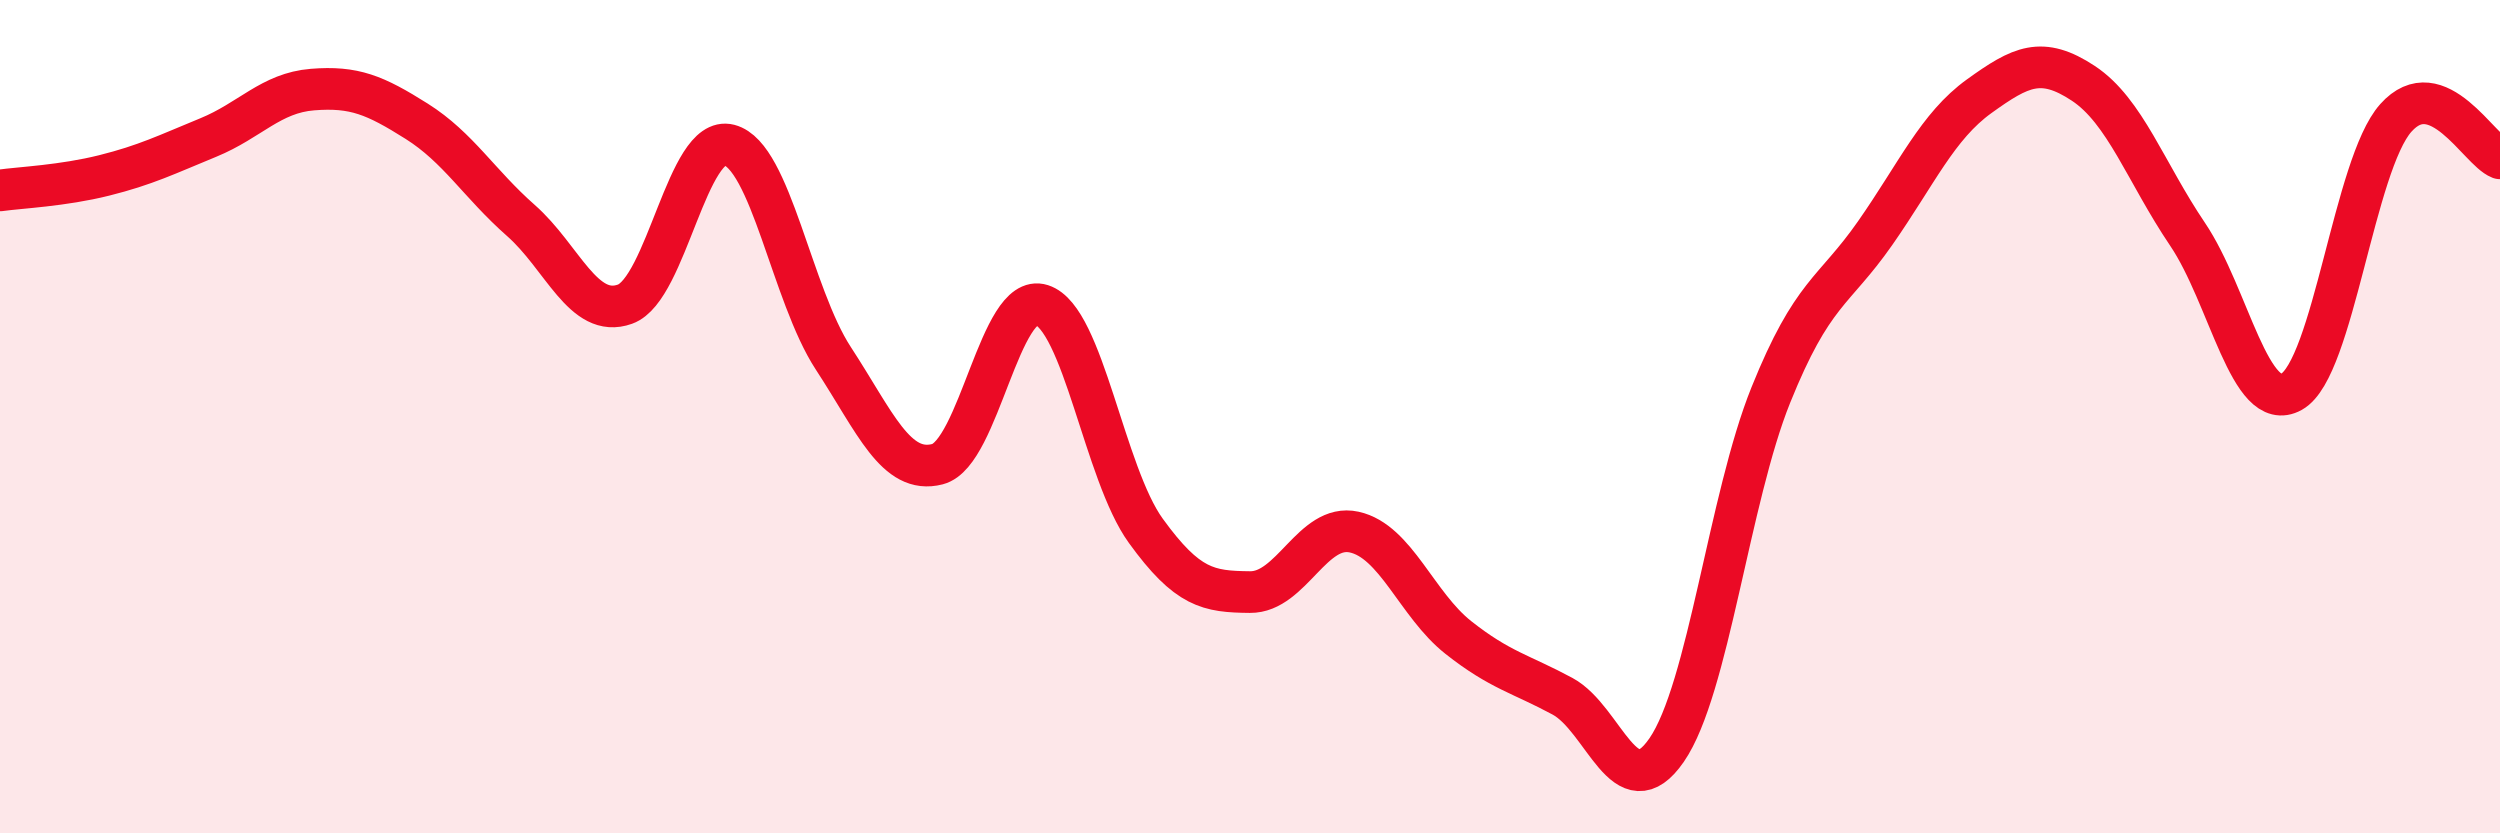
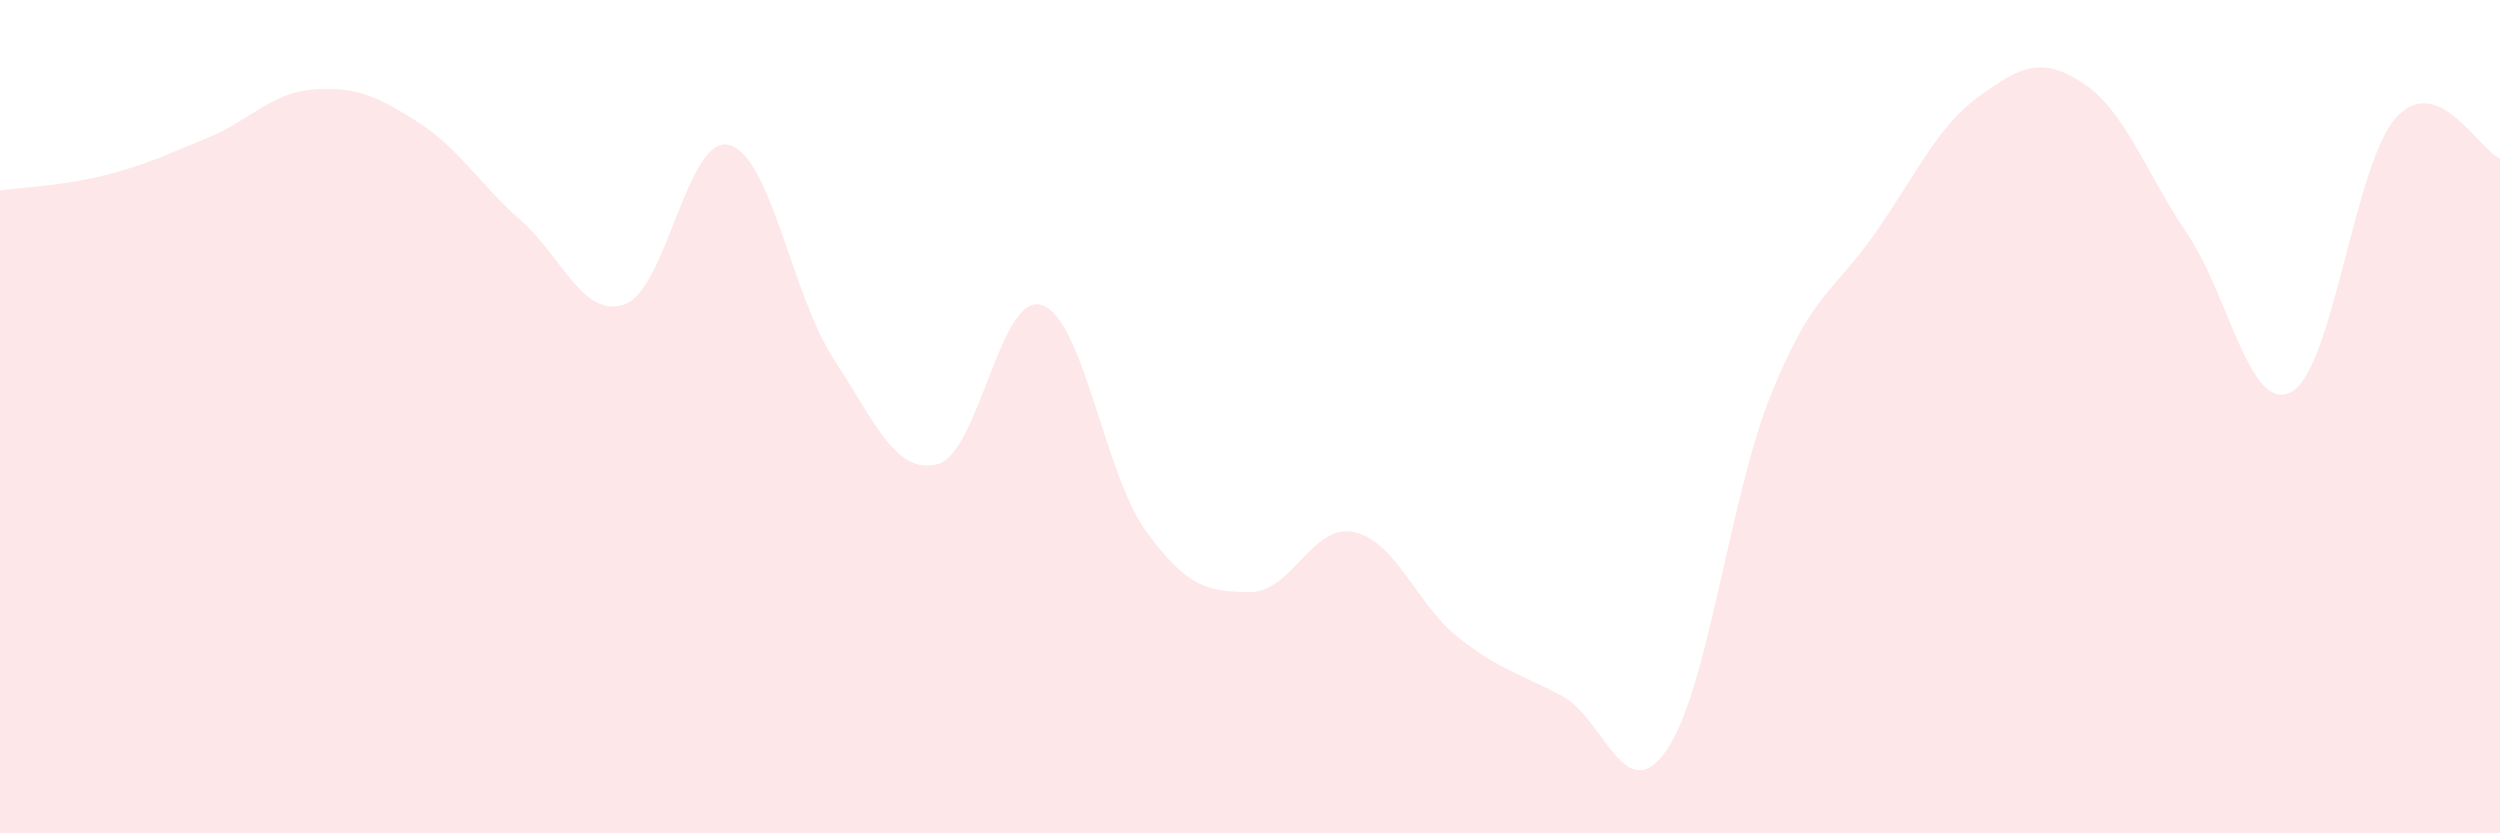
<svg xmlns="http://www.w3.org/2000/svg" width="60" height="20" viewBox="0 0 60 20">
  <path d="M 0,4.57 C 0.5,4.5 1.5,4.46 2.5,4.21 C 3.5,3.96 4,3.71 5,3.3 C 6,2.89 6.5,2.23 7.5,2.15 C 8.5,2.07 9,2.28 10,2.91 C 11,3.54 11.5,4.41 12.5,5.29 C 13.5,6.17 14,7.66 15,7.3 C 16,6.94 16.5,3.22 17.5,3.48 C 18.5,3.74 19,7.07 20,8.6 C 21,10.13 21.5,11.4 22.5,11.14 C 23.5,10.88 24,7 25,7.32 C 26,7.64 26.5,11.36 27.5,12.74 C 28.5,14.12 29,14.2 30,14.21 C 31,14.22 31.5,12.55 32.5,12.77 C 33.5,12.99 34,14.51 35,15.3 C 36,16.09 36.5,16.17 37.5,16.71 C 38.5,17.25 39,19.45 40,18 C 41,16.55 41.5,11.96 42.5,9.48 C 43.5,7 44,7.03 45,5.6 C 46,4.17 46.5,3.03 47.5,2.31 C 48.5,1.59 49,1.34 50,2 C 51,2.66 51.5,4.14 52.5,5.62 C 53.5,7.1 54,9.96 55,9.4 C 56,8.84 56.5,3.95 57.5,2.83 C 58.5,1.71 59.5,3.61 60,3.8L60 20L0 20Z" fill="#EB0A25" opacity="0.1" stroke-linecap="round" stroke-linejoin="round" />
-   <path d="M 0,4.57 C 0.5,4.5 1.5,4.46 2.5,4.21 C 3.5,3.96 4,3.71 5,3.3 C 6,2.89 6.5,2.23 7.5,2.15 C 8.5,2.07 9,2.28 10,2.91 C 11,3.54 11.5,4.41 12.5,5.29 C 13.5,6.17 14,7.66 15,7.3 C 16,6.94 16.5,3.22 17.5,3.48 C 18.5,3.74 19,7.07 20,8.6 C 21,10.13 21.5,11.4 22.5,11.14 C 23.5,10.88 24,7 25,7.32 C 26,7.64 26.5,11.36 27.5,12.74 C 28.5,14.12 29,14.2 30,14.21 C 31,14.22 31.5,12.55 32.5,12.77 C 33.5,12.99 34,14.51 35,15.3 C 36,16.09 36.5,16.17 37.5,16.71 C 38.5,17.25 39,19.45 40,18 C 41,16.55 41.5,11.96 42.5,9.48 C 43.5,7 44,7.03 45,5.6 C 46,4.17 46.5,3.03 47.5,2.31 C 48.5,1.59 49,1.34 50,2 C 51,2.66 51.5,4.14 52.5,5.62 C 53.5,7.1 54,9.96 55,9.4 C 56,8.84 56.5,3.95 57.5,2.83 C 58.5,1.71 59.5,3.61 60,3.8" stroke="#EB0A25" stroke-width="1" fill="none" stroke-linecap="round" stroke-linejoin="round" />
</svg>